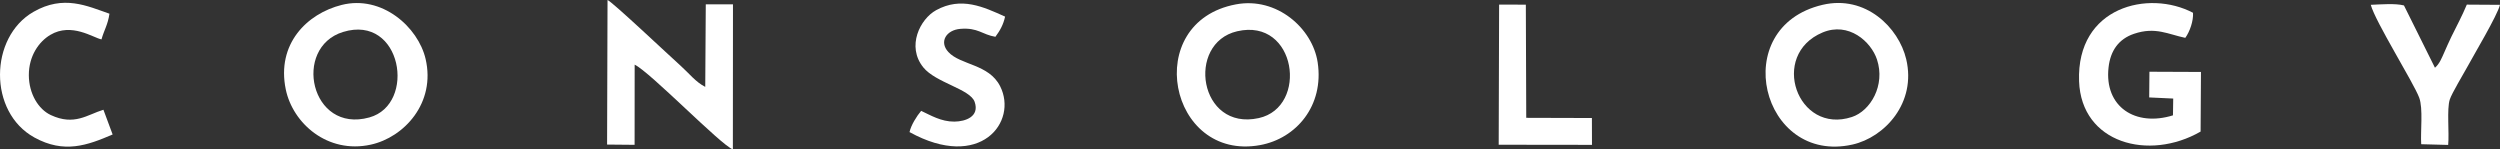
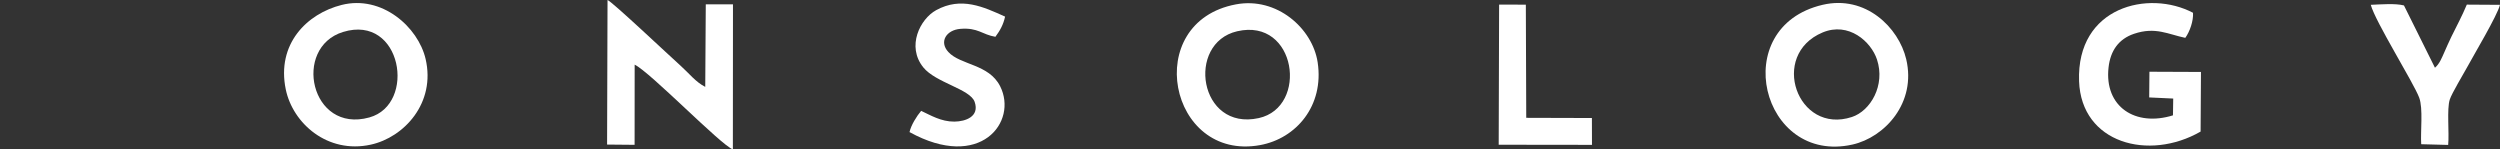
<svg xmlns="http://www.w3.org/2000/svg" width="251" height="15" viewBox="0 0 251 15" fill="none">
  <rect x="0" y="0" width="251" height="15" fill="#333333" stroke="none" />
  <path fill-rule="evenodd" clip-rule="evenodd" d="M60.952 14.514L63.714 14.54L63.72 6.491C65.285 7.241 72.366 14.556 73.58 15L73.591 0.438L70.86 0.436L70.807 8.723C69.84 8.235 69.167 7.344 68.335 6.602C67.193 5.582 61.472 0.178 60.996 -6.10352e-05L60.952 14.513V14.514Z" fill="white" />
  <path fill-rule="evenodd" clip-rule="evenodd" d="M220.94 13.21L220.977 7.224L215.803 7.202L215.78 9.782L218.191 9.895L218.166 11.58C214.4 12.752 211.258 10.727 211.698 6.773C211.886 5.078 212.724 3.911 214.255 3.393C216.408 2.665 217.696 3.449 219.404 3.8C219.86 3.167 220.231 2.094 220.179 1.284C215.742 -1.057 208.469 0.658 208.739 8.155C208.963 14.38 215.735 16.204 220.94 13.21Z" fill="white" />
  <path fill-rule="evenodd" clip-rule="evenodd" d="M92.484 11.13C92.034 11.661 91.464 12.574 91.316 13.262C98.407 17.176 102.224 12.242 100.413 8.656C99.283 6.419 96.437 6.547 95.213 5.22C94.259 4.186 95.019 3.01 96.419 2.897C98.206 2.754 98.616 3.479 99.938 3.694C100.412 3.055 100.733 2.477 100.911 1.668C98.741 0.691 96.506 -0.363 93.986 1.023C92.382 1.905 90.992 4.647 92.697 6.762C93.947 8.312 97.409 8.938 97.856 10.23C98.368 11.708 96.935 12.2 95.82 12.21C94.487 12.222 93.403 11.557 92.484 11.13V11.13Z" fill="white" />
-   <path fill-rule="evenodd" clip-rule="evenodd" d="M11.308 13.502L10.384 11.018C8.756 11.516 7.469 12.652 5.105 11.554C3.847 10.97 2.905 9.403 2.895 7.561C2.885 5.614 3.912 4.178 5.054 3.501C7.189 2.233 9.369 3.799 10.19 3.955C10.45 3.019 10.832 2.482 10.989 1.376C8.75 0.604 6.39 -0.551 3.354 1.194C-1.069 3.735 -1.2 11.247 3.457 13.806C6.44 15.444 8.761 14.597 11.308 13.502V13.502Z" fill="white" />
  <path fill-rule="evenodd" clip-rule="evenodd" d="M243.089 14.479L245.796 14.55C245.917 13.311 245.647 10.956 245.958 9.991C246.154 9.379 247.314 7.459 247.673 6.798C248.379 5.499 250.76 1.51 250.996 0.485L247.667 0.464C247.2 1.593 246.656 2.592 246.122 3.679C245.822 4.291 245.671 4.671 245.389 5.295C245.146 5.834 244.926 6.411 244.469 6.801L241.358 0.547C240.488 0.321 239.045 0.442 238.026 0.483C238.473 2.172 242.323 8.293 242.888 9.806C243.296 10.901 243.005 13.187 243.089 14.478V14.479Z" fill="white" />
  <path fill-rule="evenodd" clip-rule="evenodd" d="M126.514 14.568C117.339 16.24 114.555 2.227 124.089 0.438C128.191 -0.332 131.775 2.842 132.293 6.257C132.956 10.621 130.134 13.908 126.514 14.568ZM124.209 3.14C119.065 4.334 120.366 13.185 126.383 11.856C131.393 10.75 130.176 1.755 124.209 3.14Z" fill="white" />
  <path fill-rule="evenodd" clip-rule="evenodd" d="M185.987 14.513C176.837 16.566 173.412 2.734 182.982 0.486L182.982 0.486C187.31 -0.531 190.633 2.771 191.383 5.941C192.423 10.334 189.22 13.787 185.987 14.513ZM185.926 11.748C180.446 13.541 177.614 5.509 182.99 3.26C185.601 2.168 187.85 4.168 188.448 5.972C189.309 8.566 187.796 11.137 185.926 11.748Z" fill="white" />
  <path fill-rule="evenodd" clip-rule="evenodd" d="M28.691 8.976C27.748 4.414 30.812 1.375 34.298 0.496V0.496C38.344 -0.524 41.979 2.709 42.73 5.917C43.762 10.332 40.578 13.789 37.223 14.523C32.887 15.472 29.397 12.387 28.691 8.976ZM34.446 3.208C29.349 4.77 31.164 13.43 37.081 11.792C41.844 10.474 40.359 1.396 34.446 3.208Z" fill="white" />
  <path fill-rule="evenodd" clip-rule="evenodd" d="M150.469 14.531L159.835 14.543L159.827 11.849L153.235 11.83L153.194 0.467L150.511 0.461L150.469 14.531Z" fill="white" />
</svg>